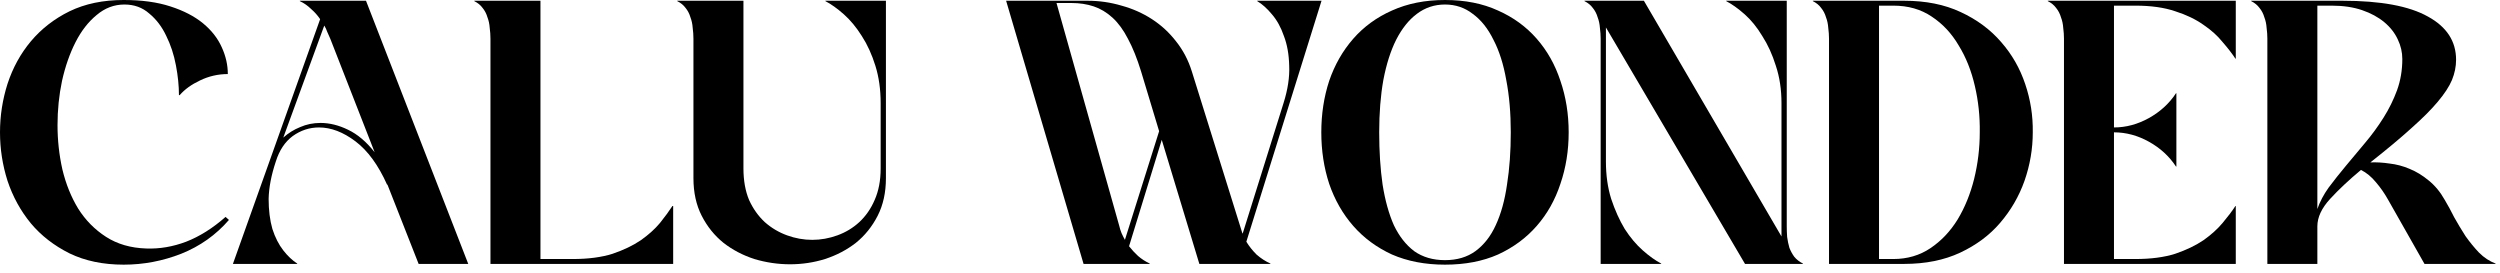
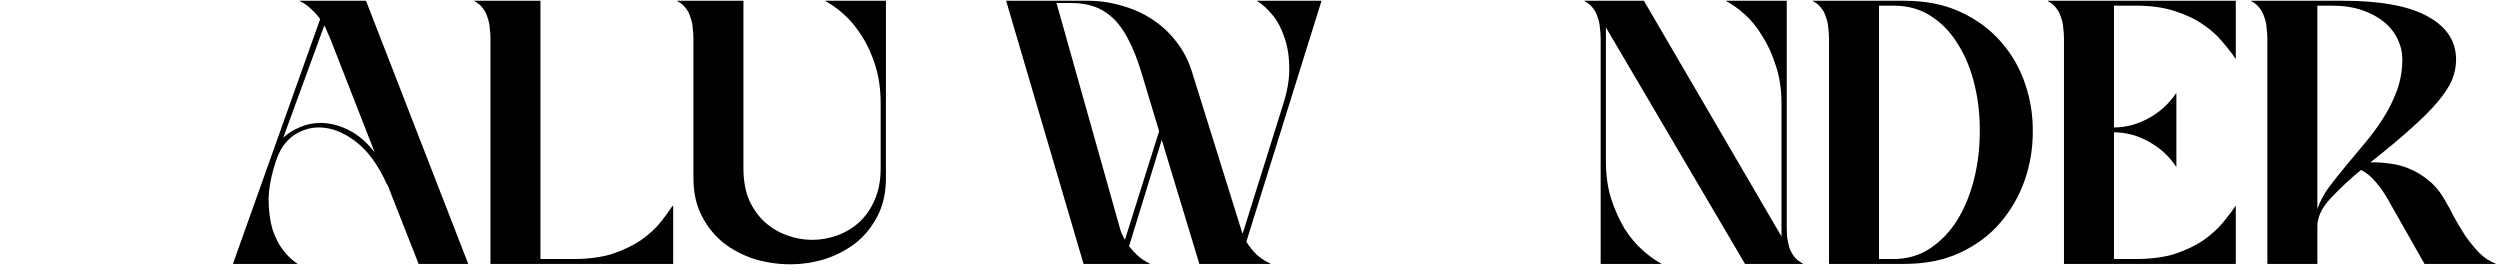
<svg xmlns="http://www.w3.org/2000/svg" width="266" height="29" viewBox="0 0 266 29" fill="none">
  <path d="M241.247 4.12C241.247 3.747 241.221 3.36 241.167 2.96C241.141 2.56 241.061 2.187 240.927 1.84C240.821 1.467 240.647 1.133 240.407 0.84C240.194 0.547 239.901 0.307 239.527 0.12V0.08L249.247 0.08C253.301 0.08 256.327 0.64 258.327 1.76C260.327 2.853 261.327 4.387 261.327 6.36C261.327 7.08 261.181 7.8 260.887 8.52C260.594 9.213 260.087 9.987 259.367 10.84C258.674 11.667 257.741 12.6 256.567 13.64C255.421 14.68 253.967 15.893 252.207 17.28C252.847 17.253 253.527 17.293 254.247 17.4C254.967 17.48 255.674 17.667 256.367 17.96C257.087 18.253 257.767 18.667 258.407 19.2C259.074 19.733 259.647 20.427 260.127 21.28C260.447 21.813 260.781 22.427 261.127 23.12C261.501 23.787 261.901 24.453 262.327 25.12C262.781 25.76 263.261 26.347 263.767 26.88C264.301 27.413 264.887 27.8 265.527 28.04V28.08H257.967L254.087 21.24C253.714 20.573 253.287 19.96 252.807 19.4C252.327 18.813 251.794 18.373 251.207 18.08C249.927 19.147 248.834 20.173 247.927 21.16C247.021 22.147 246.567 23.12 246.567 24.08V28.08H241.247V4.12ZM246.567 0.6V22.24C246.834 21.467 247.234 20.707 247.767 19.96C248.327 19.213 248.941 18.44 249.607 17.64C250.274 16.84 250.954 16.027 251.647 15.2C252.367 14.347 253.021 13.453 253.607 12.52C254.194 11.587 254.674 10.613 255.047 9.6C255.421 8.56 255.607 7.453 255.607 6.28C255.607 5.56 255.447 4.867 255.127 4.2C254.807 3.507 254.327 2.893 253.687 2.36C253.047 1.827 252.261 1.4 251.327 1.08C250.394 0.76 249.314 0.6 248.087 0.6L246.567 0.6Z" fill="black" />
  <path d="M219.607 4.12C219.607 3.747 219.58 3.36 219.527 2.96C219.5 2.56 219.42 2.187 219.287 1.84C219.18 1.467 219.007 1.133 218.767 0.84C218.554 0.547 218.26 0.307 217.887 0.12V0.08L237.887 0.08V6.24H237.847C237.5 5.707 237.047 5.12 236.487 4.48C235.954 3.813 235.274 3.2 234.447 2.64C233.62 2.053 232.62 1.573 231.447 1.2C230.274 0.8 228.86 0.6 227.207 0.6L224.927 0.6V13.56C226.207 13.56 227.447 13.227 228.647 12.56C229.847 11.893 230.807 11.013 231.527 9.92H231.567V17.72H231.527C230.807 16.627 229.847 15.747 228.647 15.08C227.447 14.413 226.207 14.08 224.927 14.08V27.56H227.207C228.86 27.56 230.274 27.373 231.447 27C232.62 26.6 233.62 26.12 234.447 25.56C235.274 24.973 235.954 24.36 236.487 23.72C237.047 23.053 237.5 22.453 237.847 21.92H237.887V28.08L219.607 28.08V4.12Z" fill="black" />
  <path d="M194.607 4.12C194.607 3.747 194.58 3.36 194.527 2.96C194.5 2.56 194.42 2.187 194.287 1.84C194.18 1.467 194.007 1.133 193.767 0.84C193.554 0.547 193.26 0.307 192.887 0.12V0.08L202.607 0.08C204.9 0.08 206.9 0.48 208.607 1.28C210.34 2.08 211.78 3.147 212.927 4.48C214.074 5.787 214.927 7.28 215.487 8.96C216.047 10.613 216.314 12.32 216.287 14.08C216.287 15.84 215.994 17.56 215.407 19.24C214.82 20.893 213.954 22.387 212.807 23.72C211.687 25.027 210.274 26.08 208.567 26.88C206.86 27.68 204.874 28.08 202.607 28.08H194.607V4.12ZM199.927 0.6V27.56H201.447C202.94 27.56 204.26 27.173 205.407 26.4C206.554 25.627 207.514 24.613 208.287 23.36C209.06 22.08 209.647 20.64 210.047 19.04C210.447 17.413 210.647 15.76 210.647 14.08C210.674 12.4 210.5 10.76 210.127 9.16C209.754 7.533 209.18 6.093 208.407 4.84C207.66 3.56 206.7 2.533 205.527 1.76C204.38 0.987 203.02 0.6 201.447 0.6L199.927 0.6Z" fill="black" />
  <path d="M170.31 4.12C170.31 3.747 170.283 3.36 170.23 2.96C170.203 2.56 170.123 2.187 169.99 1.84C169.883 1.467 169.71 1.133 169.47 0.84C169.257 0.547 168.963 0.307 168.59 0.12V0.08L174.91 0.08L189.55 25.16V10.96C189.55 9.52 189.35 8.2 188.95 7C188.577 5.8 188.097 4.747 187.51 3.84C186.95 2.907 186.323 2.133 185.63 1.52C184.937 0.907 184.283 0.44 183.67 0.12V0.08L190.11 0.08V24.04C190.11 24.413 190.123 24.8 190.15 25.2C190.203 25.6 190.283 25.987 190.39 26.36C190.523 26.707 190.697 27.027 190.91 27.32C191.15 27.613 191.457 27.853 191.83 28.04V28.08H185.67L170.87 2.92V17.2C170.87 18.64 171.057 19.96 171.43 21.16C171.83 22.36 172.31 23.427 172.87 24.36C173.457 25.267 174.097 26.027 174.79 26.64C175.483 27.253 176.137 27.72 176.75 28.04V28.08H170.31V4.12Z" fill="black" />
-   <path d="M153.747 28.16C151.64 28.16 149.76 27.8 148.107 27.08C146.48 26.333 145.107 25.32 143.987 24.04C142.867 22.76 142.014 21.267 141.427 19.56C140.867 17.853 140.587 16.027 140.587 14.08C140.587 12.133 140.867 10.307 141.427 8.6C142.014 6.893 142.867 5.4 143.987 4.12C145.107 2.84 146.48 1.84 148.107 1.12C149.76 0.373 151.64 0 153.747 0C155.88 0 157.76 0.373 159.387 1.12C161.014 1.84 162.387 2.84 163.507 4.12C164.627 5.4 165.467 6.893 166.027 8.6C166.614 10.307 166.907 12.133 166.907 14.08C166.907 16.027 166.614 17.853 166.027 19.56C165.467 21.267 164.627 22.76 163.507 24.04C162.387 25.32 161.014 26.333 159.387 27.08C157.76 27.8 155.88 28.16 153.747 28.16ZM153.747 0.48C152.627 0.48 151.627 0.813 150.747 1.48C149.894 2.12 149.16 3.04 148.547 4.24C147.96 5.413 147.507 6.84 147.187 8.52C146.894 10.173 146.747 12.027 146.747 14.08C146.747 16.107 146.867 17.96 147.107 19.64C147.374 21.32 147.774 22.76 148.307 23.96C148.867 25.133 149.587 26.053 150.467 26.72C151.374 27.36 152.467 27.68 153.747 27.68C155.027 27.68 156.107 27.36 156.987 26.72C157.894 26.053 158.614 25.133 159.147 23.96C159.707 22.76 160.107 21.32 160.347 19.64C160.614 17.96 160.747 16.107 160.747 14.08C160.747 12.027 160.587 10.173 160.267 8.52C159.974 6.84 159.52 5.413 158.907 4.24C158.32 3.04 157.587 2.12 156.707 1.48C155.854 0.813 154.867 0.48 153.747 0.48Z" fill="black" />
  <path d="M115.291 28.08L107.051 0.08L115.731 0.08C116.957 0.08 118.157 0.253 119.331 0.6C120.504 0.92 121.584 1.4 122.571 2.04C123.557 2.68 124.411 3.467 125.131 4.4C125.877 5.333 126.437 6.4 126.811 7.6L132.171 24.76C132.197 24.787 132.211 24.827 132.211 24.88L136.571 10.96C137.024 9.52 137.224 8.2 137.171 7C137.144 5.8 136.957 4.747 136.611 3.84C136.291 2.907 135.864 2.133 135.331 1.52C134.824 0.907 134.304 0.44 133.771 0.12V0.08L140.611 0.08L132.611 25.72C132.904 26.2 133.264 26.653 133.691 27.08C134.144 27.48 134.637 27.8 135.171 28.04V28.08H127.611L123.611 14.88L120.131 26.2C120.424 26.573 120.744 26.92 121.091 27.24C121.464 27.56 121.877 27.827 122.331 28.04V28.08L115.291 28.08ZM112.411 0.32L119.091 24.04C119.144 24.28 119.224 24.533 119.331 24.8C119.437 25.04 119.557 25.28 119.691 25.52L123.331 13.96L121.411 7.6C120.984 6.213 120.517 5.053 120.011 4.12C119.531 3.187 118.984 2.44 118.371 1.88C117.757 1.32 117.091 0.92 116.371 0.68C115.651 0.44 114.864 0.32 114.011 0.32L112.411 0.32Z" fill="black" />
  <path d="M73.782 4.12C73.782 3.747 73.755 3.36 73.702 2.96C73.675 2.56 73.595 2.187 73.462 1.84C73.355 1.467 73.182 1.133 72.942 0.84C72.729 0.547 72.435 0.307 72.062 0.12V0.08L79.102 0.08V17.92C79.102 19.2 79.302 20.32 79.702 21.28C80.129 22.213 80.689 23 81.382 23.64C82.075 24.253 82.862 24.72 83.742 25.04C84.622 25.36 85.515 25.52 86.422 25.52C87.329 25.52 88.222 25.36 89.102 25.04C89.982 24.72 90.755 24.253 91.422 23.64C92.115 23 92.662 22.213 93.062 21.28C93.489 20.32 93.702 19.2 93.702 17.92V10.96C93.702 9.52 93.515 8.2 93.142 7C92.769 5.8 92.289 4.747 91.702 3.84C91.115 2.907 90.475 2.133 89.782 1.52C89.089 0.907 88.435 0.44 87.822 0.12V0.08L94.262 0.08V18.96C94.262 20.48 93.969 21.813 93.382 22.96C92.795 24.107 92.022 25.067 91.062 25.84C90.102 26.587 89.009 27.16 87.782 27.56C86.582 27.933 85.342 28.12 84.062 28.12C82.782 28.12 81.515 27.933 80.262 27.56C79.035 27.16 77.942 26.587 76.982 25.84C76.022 25.067 75.249 24.107 74.662 22.96C74.075 21.813 73.782 20.48 73.782 18.96V4.12Z" fill="black" />
  <path d="M52.185 4.12C52.185 3.747 52.158 3.36 52.105 2.96C52.078 2.56 51.998 2.187 51.865 1.84C51.758 1.467 51.585 1.133 51.345 0.84C51.132 0.547 50.838 0.307 50.465 0.12V0.08L57.505 0.08L57.505 27.56H60.945C62.598 27.56 64.012 27.373 65.185 27C66.358 26.6 67.358 26.12 68.185 25.56C69.012 24.973 69.692 24.36 70.225 23.72C70.758 23.053 71.198 22.453 71.545 21.92H71.625V28.08L52.185 28.08L52.185 4.12Z" fill="black" />
  <path d="M24.782 28.08L34.062 2.04C33.796 1.64 33.476 1.28 33.102 0.96C32.756 0.613 32.356 0.333 31.902 0.12V0.08L38.942 0.08L49.822 28.08H44.542L41.222 19.64H41.182C40.249 17.56 39.129 16.027 37.822 15.04C36.516 14.053 35.222 13.56 33.942 13.56C32.929 13.56 31.996 13.867 31.142 14.48C30.316 15.093 29.716 16 29.342 17.2C28.862 18.64 28.609 19.96 28.582 21.16C28.582 22.36 28.716 23.427 28.982 24.36C29.276 25.267 29.662 26.027 30.142 26.64C30.622 27.253 31.116 27.72 31.622 28.04V28.08H24.782ZM30.142 14.64C30.676 14.16 31.276 13.787 31.942 13.52C32.609 13.227 33.329 13.08 34.102 13.08C35.062 13.08 36.036 13.32 37.022 13.8C38.036 14.28 38.982 15.08 39.862 16.2L35.142 4.12C35.036 3.88 34.929 3.64 34.822 3.4C34.742 3.16 34.636 2.933 34.502 2.72L30.142 14.64Z" fill="black" />
-   <path d="M13.16 28.16C10.973 28.16 9.053 27.76 7.4 26.96C5.747 26.133 4.373 25.067 3.28 23.76C2.187 22.427 1.36 20.92 0.8 19.24C0.267 17.56 0 15.84 0 14.08C0 12.32 0.267 10.6 0.8 8.92C1.36 7.213 2.187 5.707 3.28 4.4C4.4 3.067 5.773 2 7.4 1.2C9.053 0.4 10.973 0 13.16 0C15.08 0 16.733 0.227 18.12 0.68C19.533 1.133 20.693 1.733 21.6 2.48C22.507 3.227 23.173 4.08 23.6 5.04C24.027 5.973 24.24 6.92 24.24 7.88C23.2 7.88 22.213 8.107 21.28 8.56C20.373 8.987 19.653 9.507 19.12 10.12H19.04C19.04 9.133 18.933 8.08 18.72 6.96C18.507 5.813 18.16 4.76 17.68 3.8C17.227 2.84 16.627 2.053 15.88 1.44C15.16 0.8 14.28 0.48 13.24 0.48C12.147 0.48 11.16 0.853 10.28 1.6C9.4 2.32 8.653 3.28 8.04 4.48C7.427 5.68 6.947 7.053 6.6 8.6C6.28 10.12 6.12 11.693 6.12 13.32C6.12 14.92 6.293 16.493 6.64 18.04C7.013 19.587 7.573 20.973 8.32 22.2C9.093 23.427 10.08 24.427 11.28 25.2C12.48 25.973 13.907 26.387 15.56 26.44C16.973 26.493 18.387 26.253 19.8 25.72C21.24 25.16 22.64 24.28 24 23.08L24.36 23.4C22.973 25 21.28 26.2 19.28 27C17.307 27.773 15.267 28.16 13.16 28.16Z" fill="black" />
</svg>